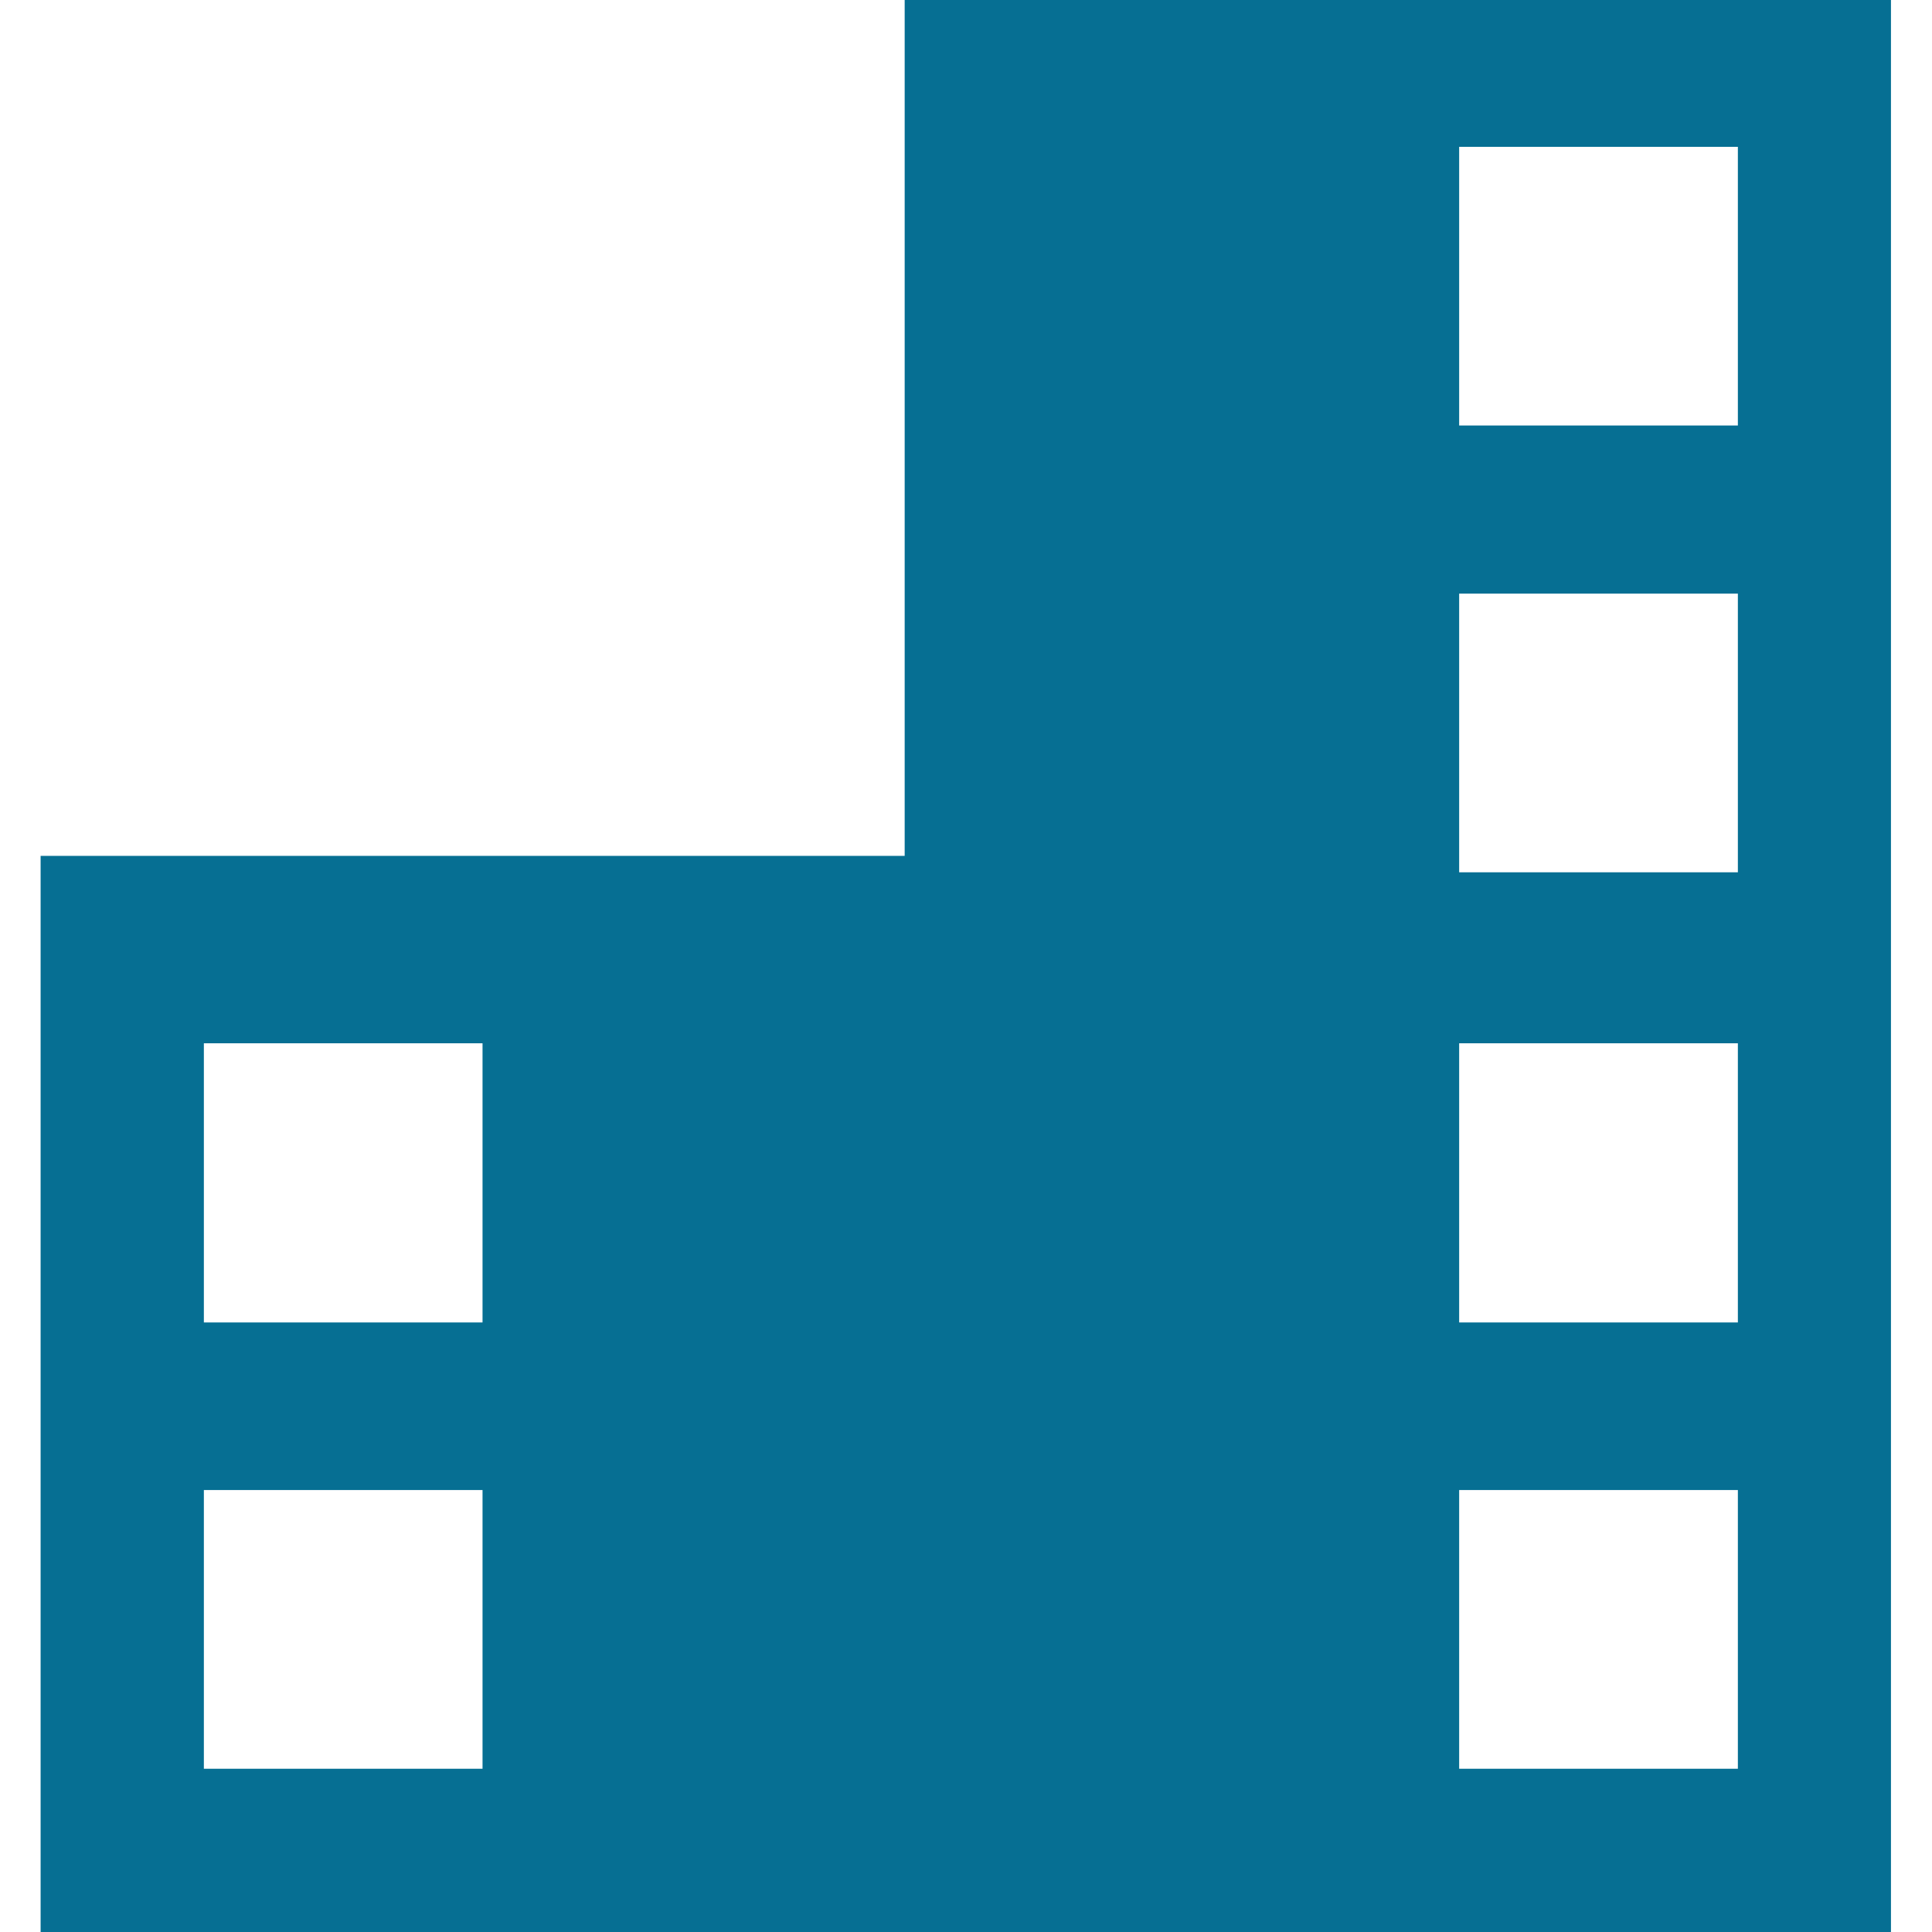
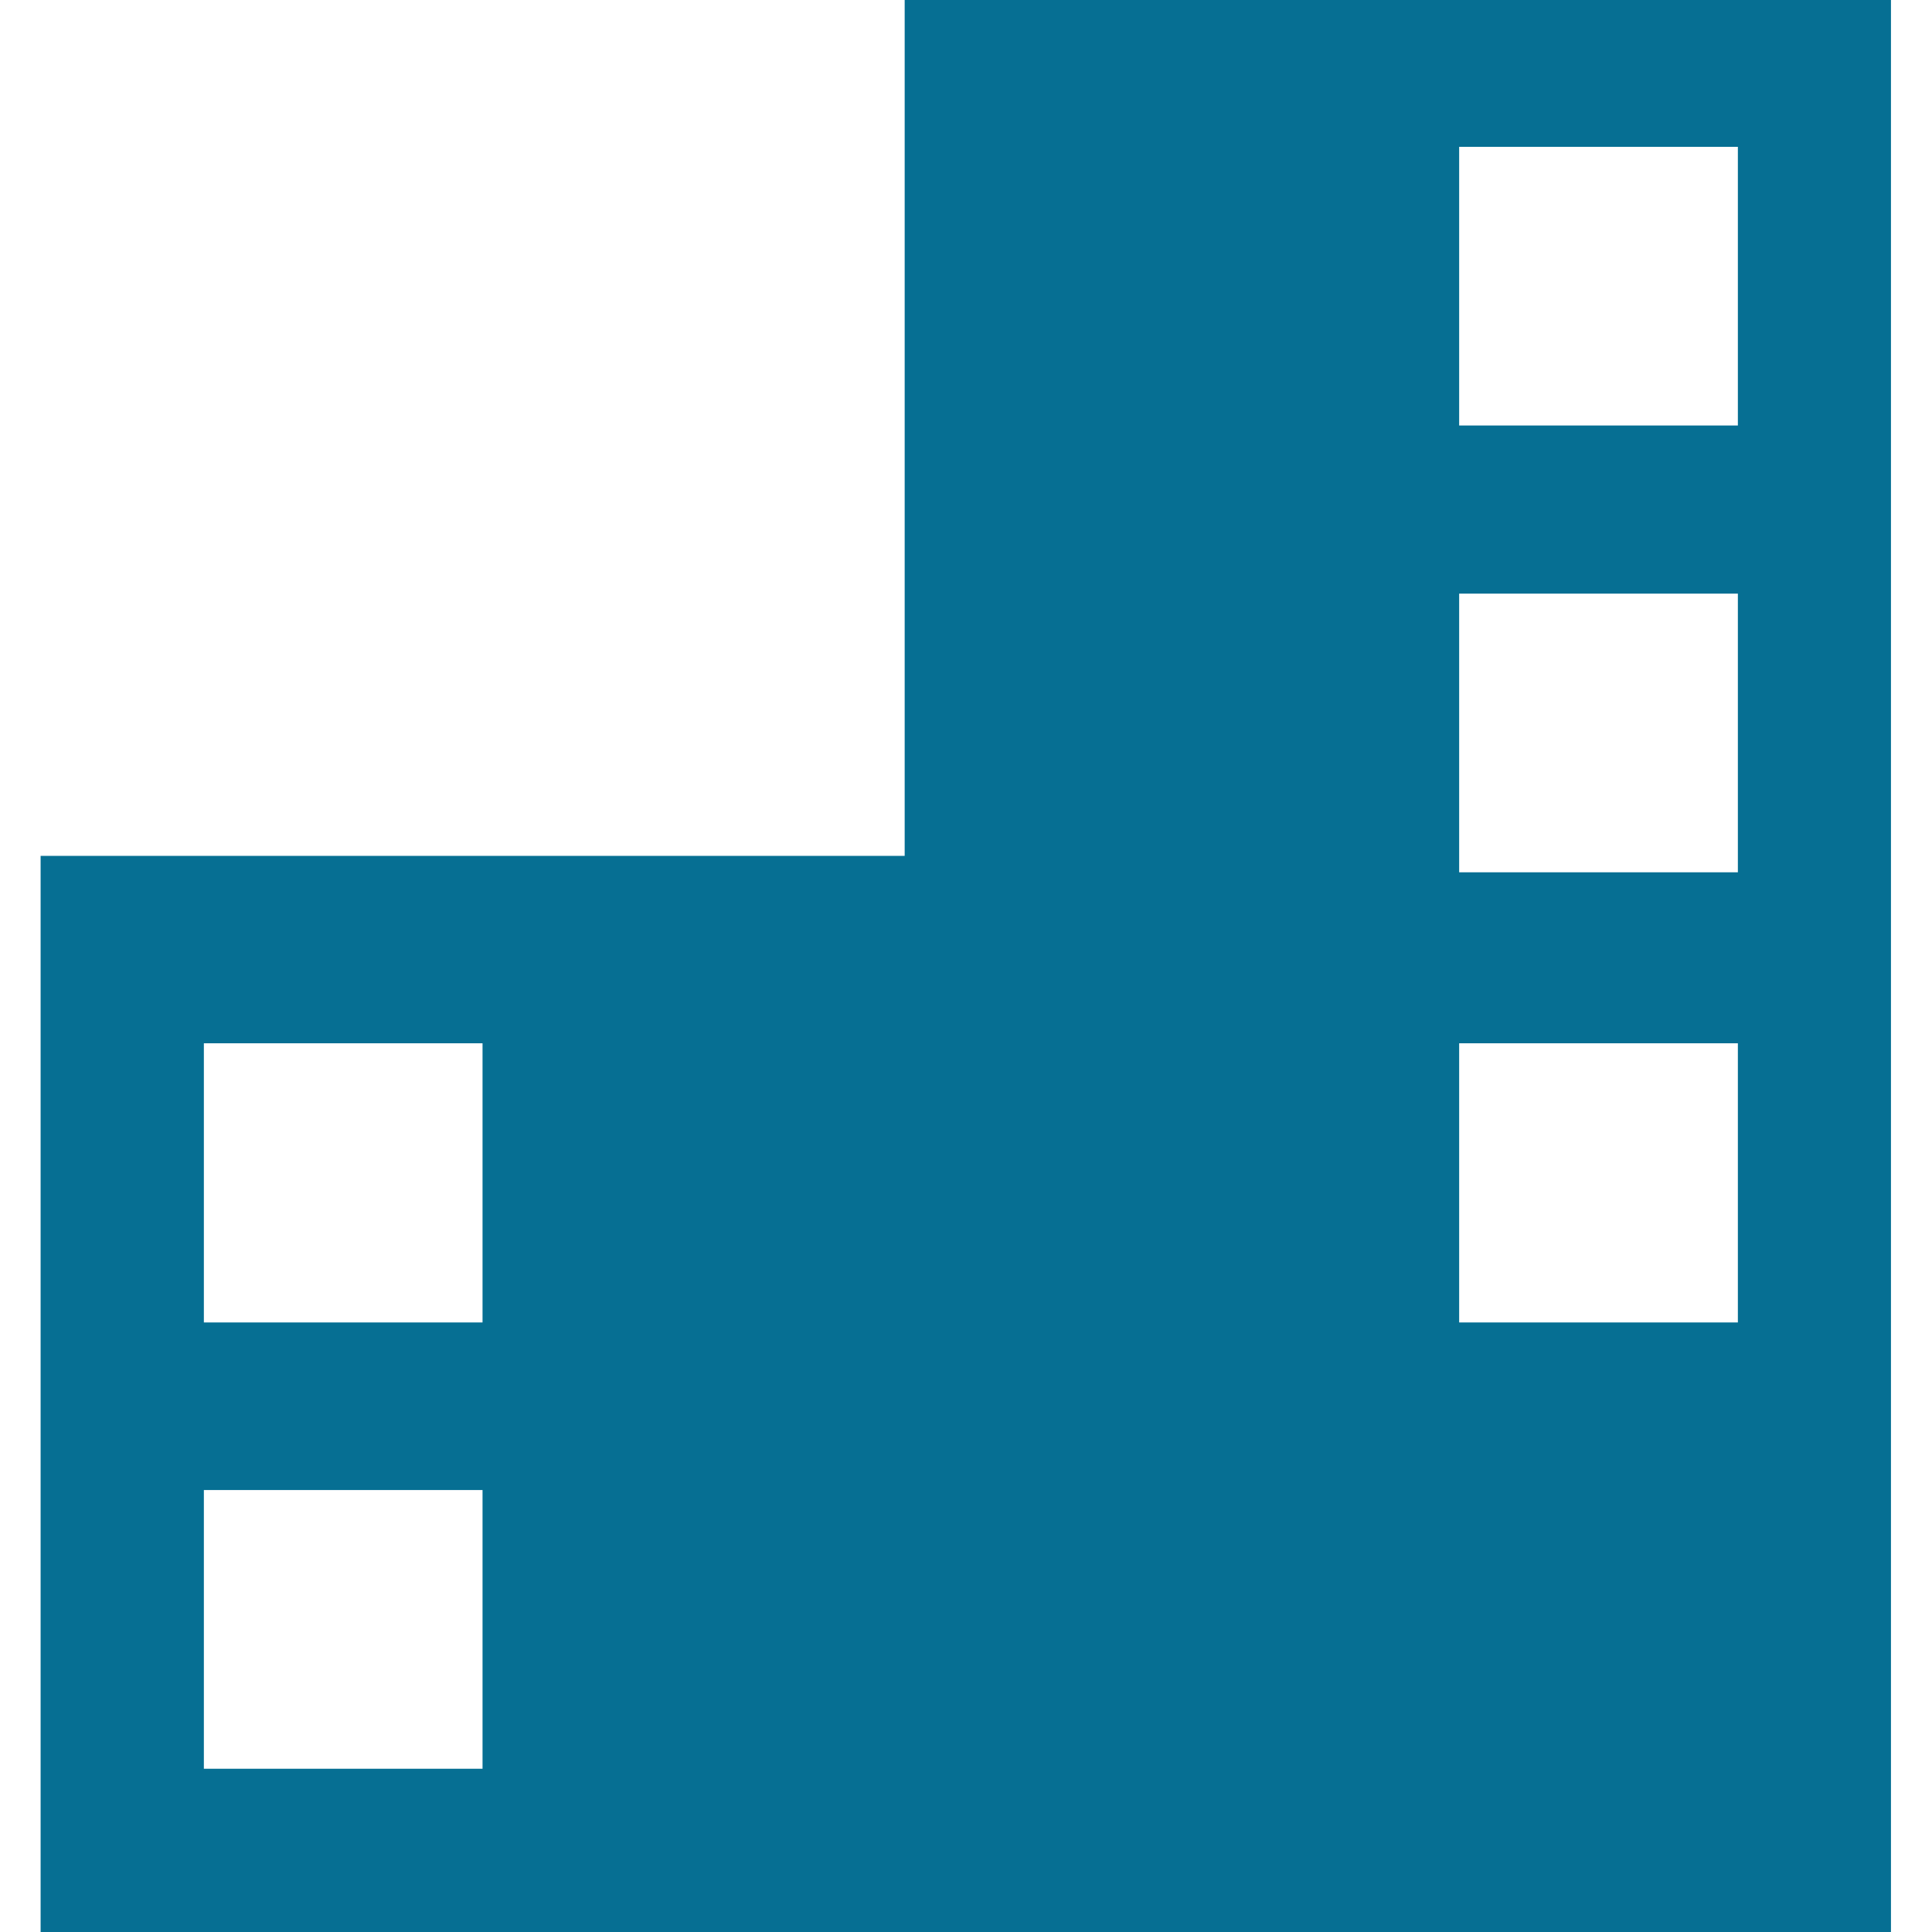
<svg xmlns="http://www.w3.org/2000/svg" width="50" height="50" viewBox="0 0 50 50" fill="none">
-   <path d="M23.413 0V22.15H1.051V50H23.413H48.938V0H23.413ZM12.488 45.775H5.276V38.562H12.488V45.775ZM12.488 34.225H5.276V27H12.488V34.225ZM44.976 45.775H37.763V38.562H44.976V45.775ZM44.976 34.225H37.763V27H44.976V34.225ZM44.976 22.575H37.763V15.363H44.976V22.575ZM44.976 11.012H37.763V3.8H44.976V11.012Z" fill="#066F93" />
+   <path d="M23.413 0V22.15H1.051V50H23.413H48.938V0H23.413ZM12.488 45.775H5.276V38.562H12.488V45.775ZM12.488 34.225H5.276V27H12.488V34.225ZM44.976 45.775H37.763H44.976V45.775ZM44.976 34.225H37.763V27H44.976V34.225ZM44.976 22.575H37.763V15.363H44.976V22.575ZM44.976 11.012H37.763V3.8H44.976V11.012Z" fill="#066F93" />
</svg>